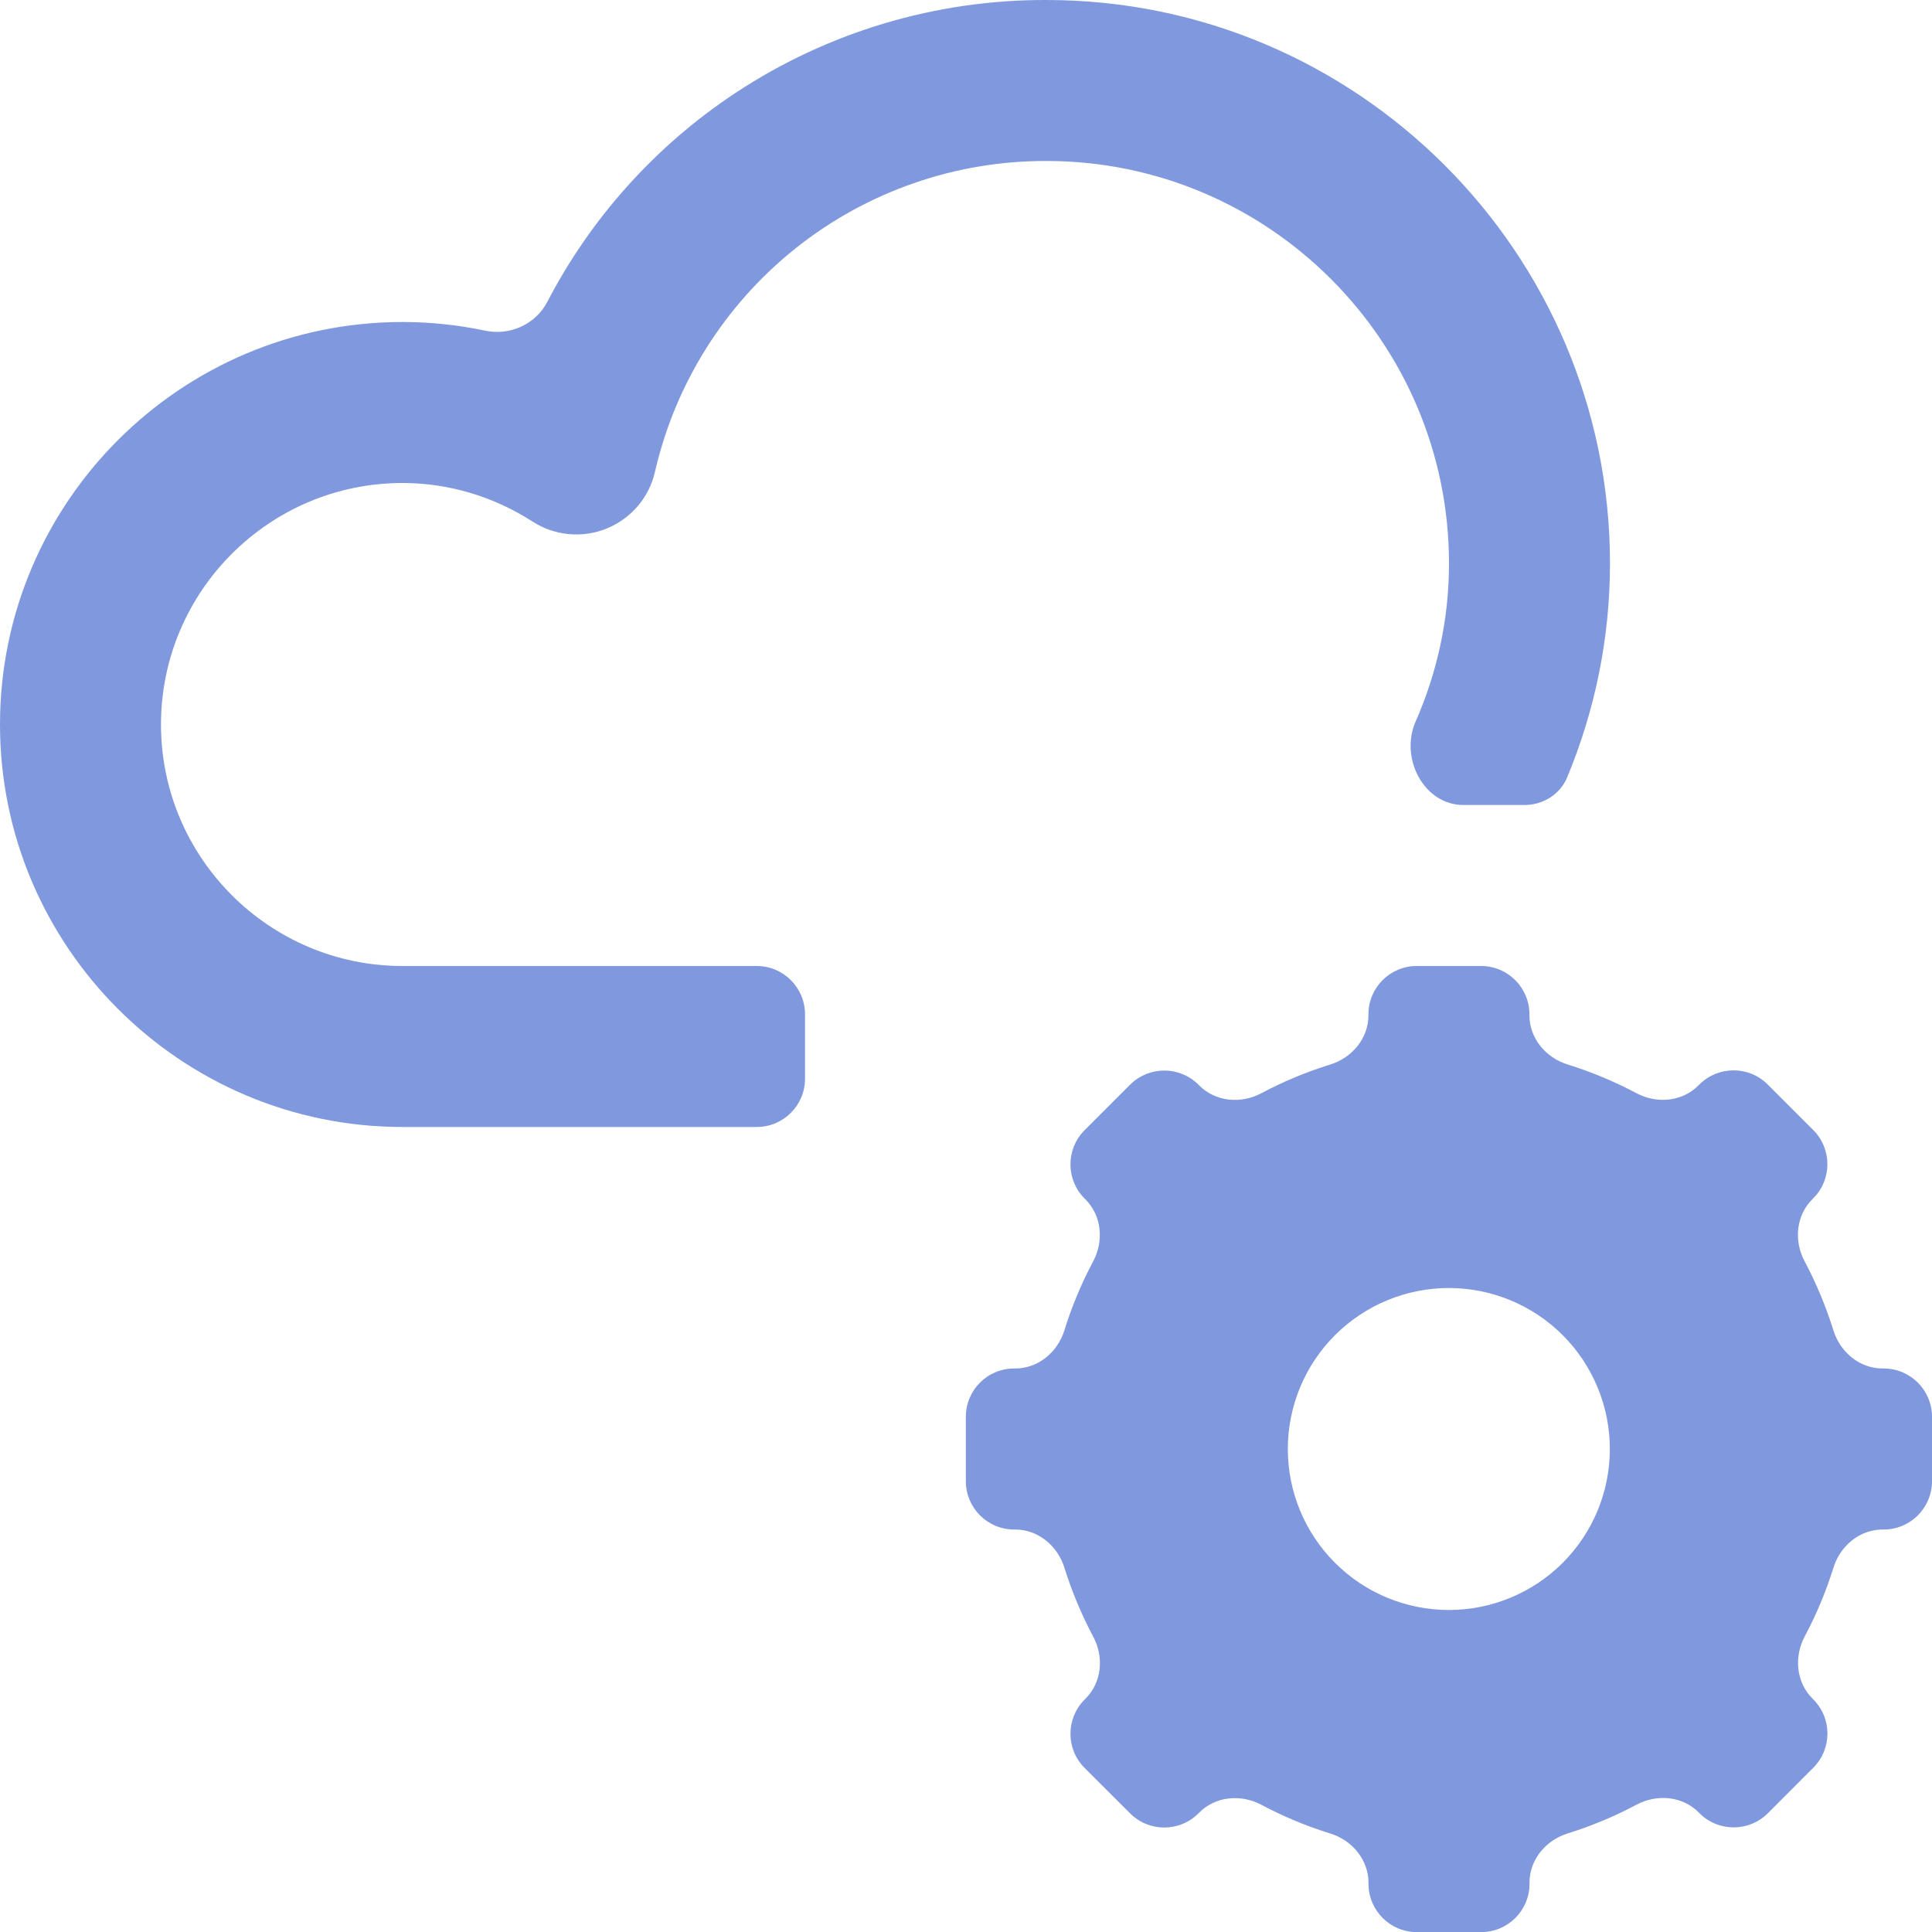
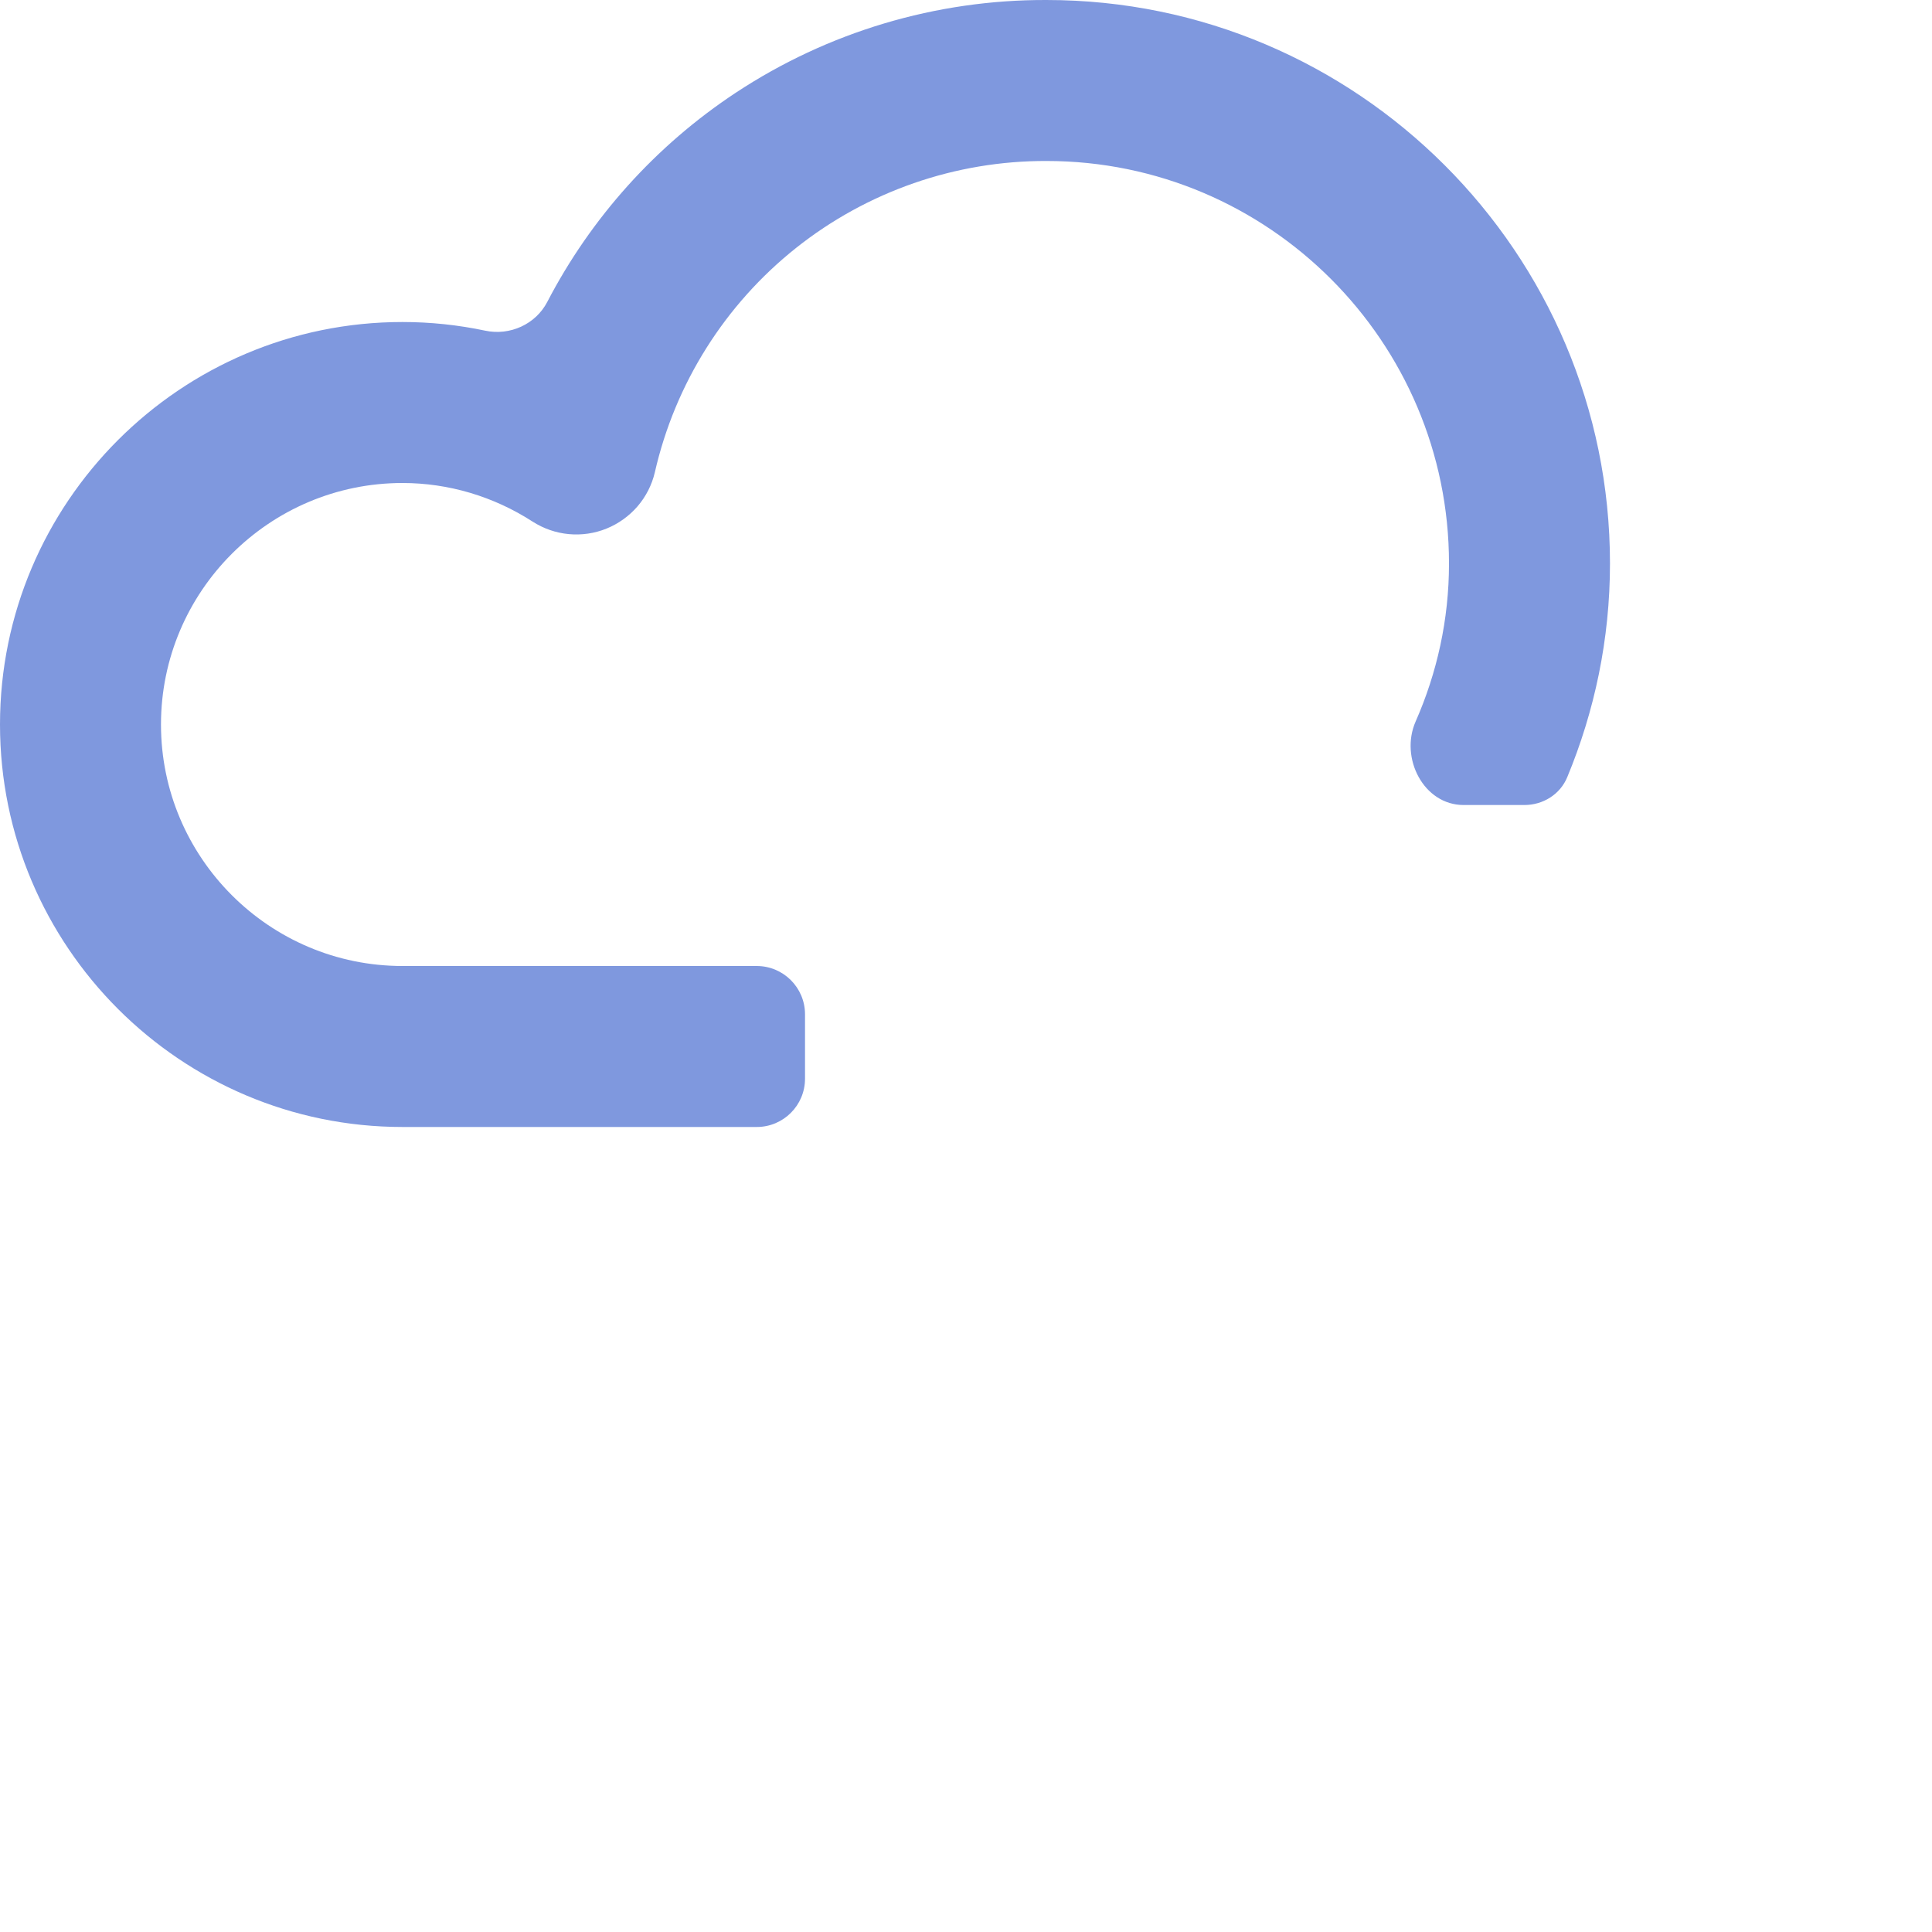
<svg xmlns="http://www.w3.org/2000/svg" width="40" height="40" viewBox="0 0 40 40" fill="none">
  <g clip-path="url(#clip0)">
    <path d="M16.667 21C16.667 20.448 16.219 20 15.667 20H8.333C5.577 20 3.333 17.757 3.333 15C3.333 12.243 5.577 10 8.333 10C9.285 10 10.218 10.277 11.028 10.8C11.253 10.944 11.509 11.033 11.775 11.058C12.042 11.083 12.31 11.044 12.557 10.944C12.805 10.843 13.025 10.685 13.2 10.483C13.374 10.28 13.497 10.039 13.558 9.778C13.977 7.943 15.008 6.305 16.482 5.133C17.956 3.962 19.784 3.327 21.667 3.333C26.262 3.333 30 7.072 30 11.667C30 12.832 29.75 13.936 29.309 14.938C28.977 15.694 29.476 16.667 30.302 16.667H31.561C31.947 16.667 32.301 16.447 32.448 16.091C33.014 14.726 33.333 13.233 33.333 11.667C33.333 5.235 28.098 6.51621e-05 21.667 6.51621e-05C19.379 -0.008 17.139 0.661 15.23 1.922C13.579 3.013 12.238 4.505 11.33 6.252C11.089 6.715 10.556 6.955 10.045 6.846C9.483 6.727 8.909 6.667 8.333 6.667C3.738 6.667 0 10.405 0 15C0 19.595 3.738 23.333 8.333 23.333H15.667C16.219 23.333 16.667 22.886 16.667 22.333V21Z" fill="#7F98DE" />
-     <path d="M39 31.667C39.552 31.667 40 31.219 40 30.667V29.333C40 28.781 39.552 28.333 39 28.333H38.977C38.503 28.333 38.1 27.998 37.959 27.545C37.805 27.05 37.605 26.571 37.362 26.113C37.138 25.693 37.184 25.168 37.521 24.831L37.541 24.81C37.932 24.42 37.932 23.787 37.541 23.396L36.598 22.453C36.208 22.063 35.575 22.063 35.184 22.453L35.163 22.474C34.826 22.811 34.301 22.857 33.88 22.633C33.425 22.391 32.948 22.192 32.456 22.039C32.002 21.899 31.665 21.495 31.665 21.02V21C31.665 20.448 31.217 20 30.665 20H29.332C28.779 20 28.332 20.448 28.332 21V21.021C28.332 21.496 27.995 21.899 27.542 22.04C27.048 22.193 26.57 22.392 26.113 22.635C25.693 22.859 25.167 22.812 24.83 22.475L24.812 22.457C24.422 22.067 23.788 22.067 23.398 22.457L22.455 23.4C22.065 23.79 22.065 24.423 22.455 24.814L22.473 24.832C22.811 25.169 22.857 25.694 22.633 26.115C22.39 26.572 22.19 27.05 22.037 27.544C21.896 27.997 21.493 28.333 21.018 28.333H20.997C20.444 28.333 19.997 28.781 19.997 29.333V30.667C19.997 31.219 20.444 31.667 20.997 31.667H21.018C21.492 31.667 21.895 32.003 22.037 32.456C22.193 32.956 22.394 33.434 22.636 33.889C22.859 34.308 22.812 34.831 22.477 35.167L22.455 35.189C22.065 35.58 22.065 36.213 22.456 36.603L23.399 37.545C23.79 37.935 24.423 37.934 24.813 37.543L24.83 37.526C25.167 37.188 25.693 37.142 26.115 37.366C26.571 37.609 27.049 37.808 27.543 37.961C27.996 38.101 28.333 38.505 28.333 38.98V39.002C28.333 39.554 28.781 40.002 29.333 40.002H30.667C31.219 40.002 31.667 39.554 31.667 39.002V38.978C31.667 38.504 32.002 38.101 32.455 37.96C32.949 37.806 33.428 37.606 33.885 37.363C34.306 37.139 34.831 37.185 35.168 37.522L35.187 37.542C35.578 37.932 36.211 37.931 36.602 37.541L37.543 36.598C37.933 36.207 37.933 35.574 37.541 35.183L37.525 35.167C37.187 34.83 37.14 34.303 37.364 33.882C37.607 33.426 37.806 32.949 37.96 32.456C38.101 32.002 38.504 31.667 38.978 31.667H39ZM29.997 33.333C29.113 33.333 28.265 32.982 27.64 32.357C27.014 31.732 26.663 30.884 26.663 30C26.663 29.116 27.014 28.268 27.64 27.643C28.265 27.018 29.113 26.667 29.997 26.667C30.881 26.667 31.729 27.018 32.354 27.643C32.979 28.268 33.33 29.116 33.33 30C33.33 30.884 32.979 31.732 32.354 32.357C31.729 32.982 30.881 33.333 29.997 33.333Z" fill="#7F98DE" />
  </g>
  <defs>
    <clipPath id="clip0">
      <rect width="40" height="40" fill="white" />
    </clipPath>
  </defs>
</svg>